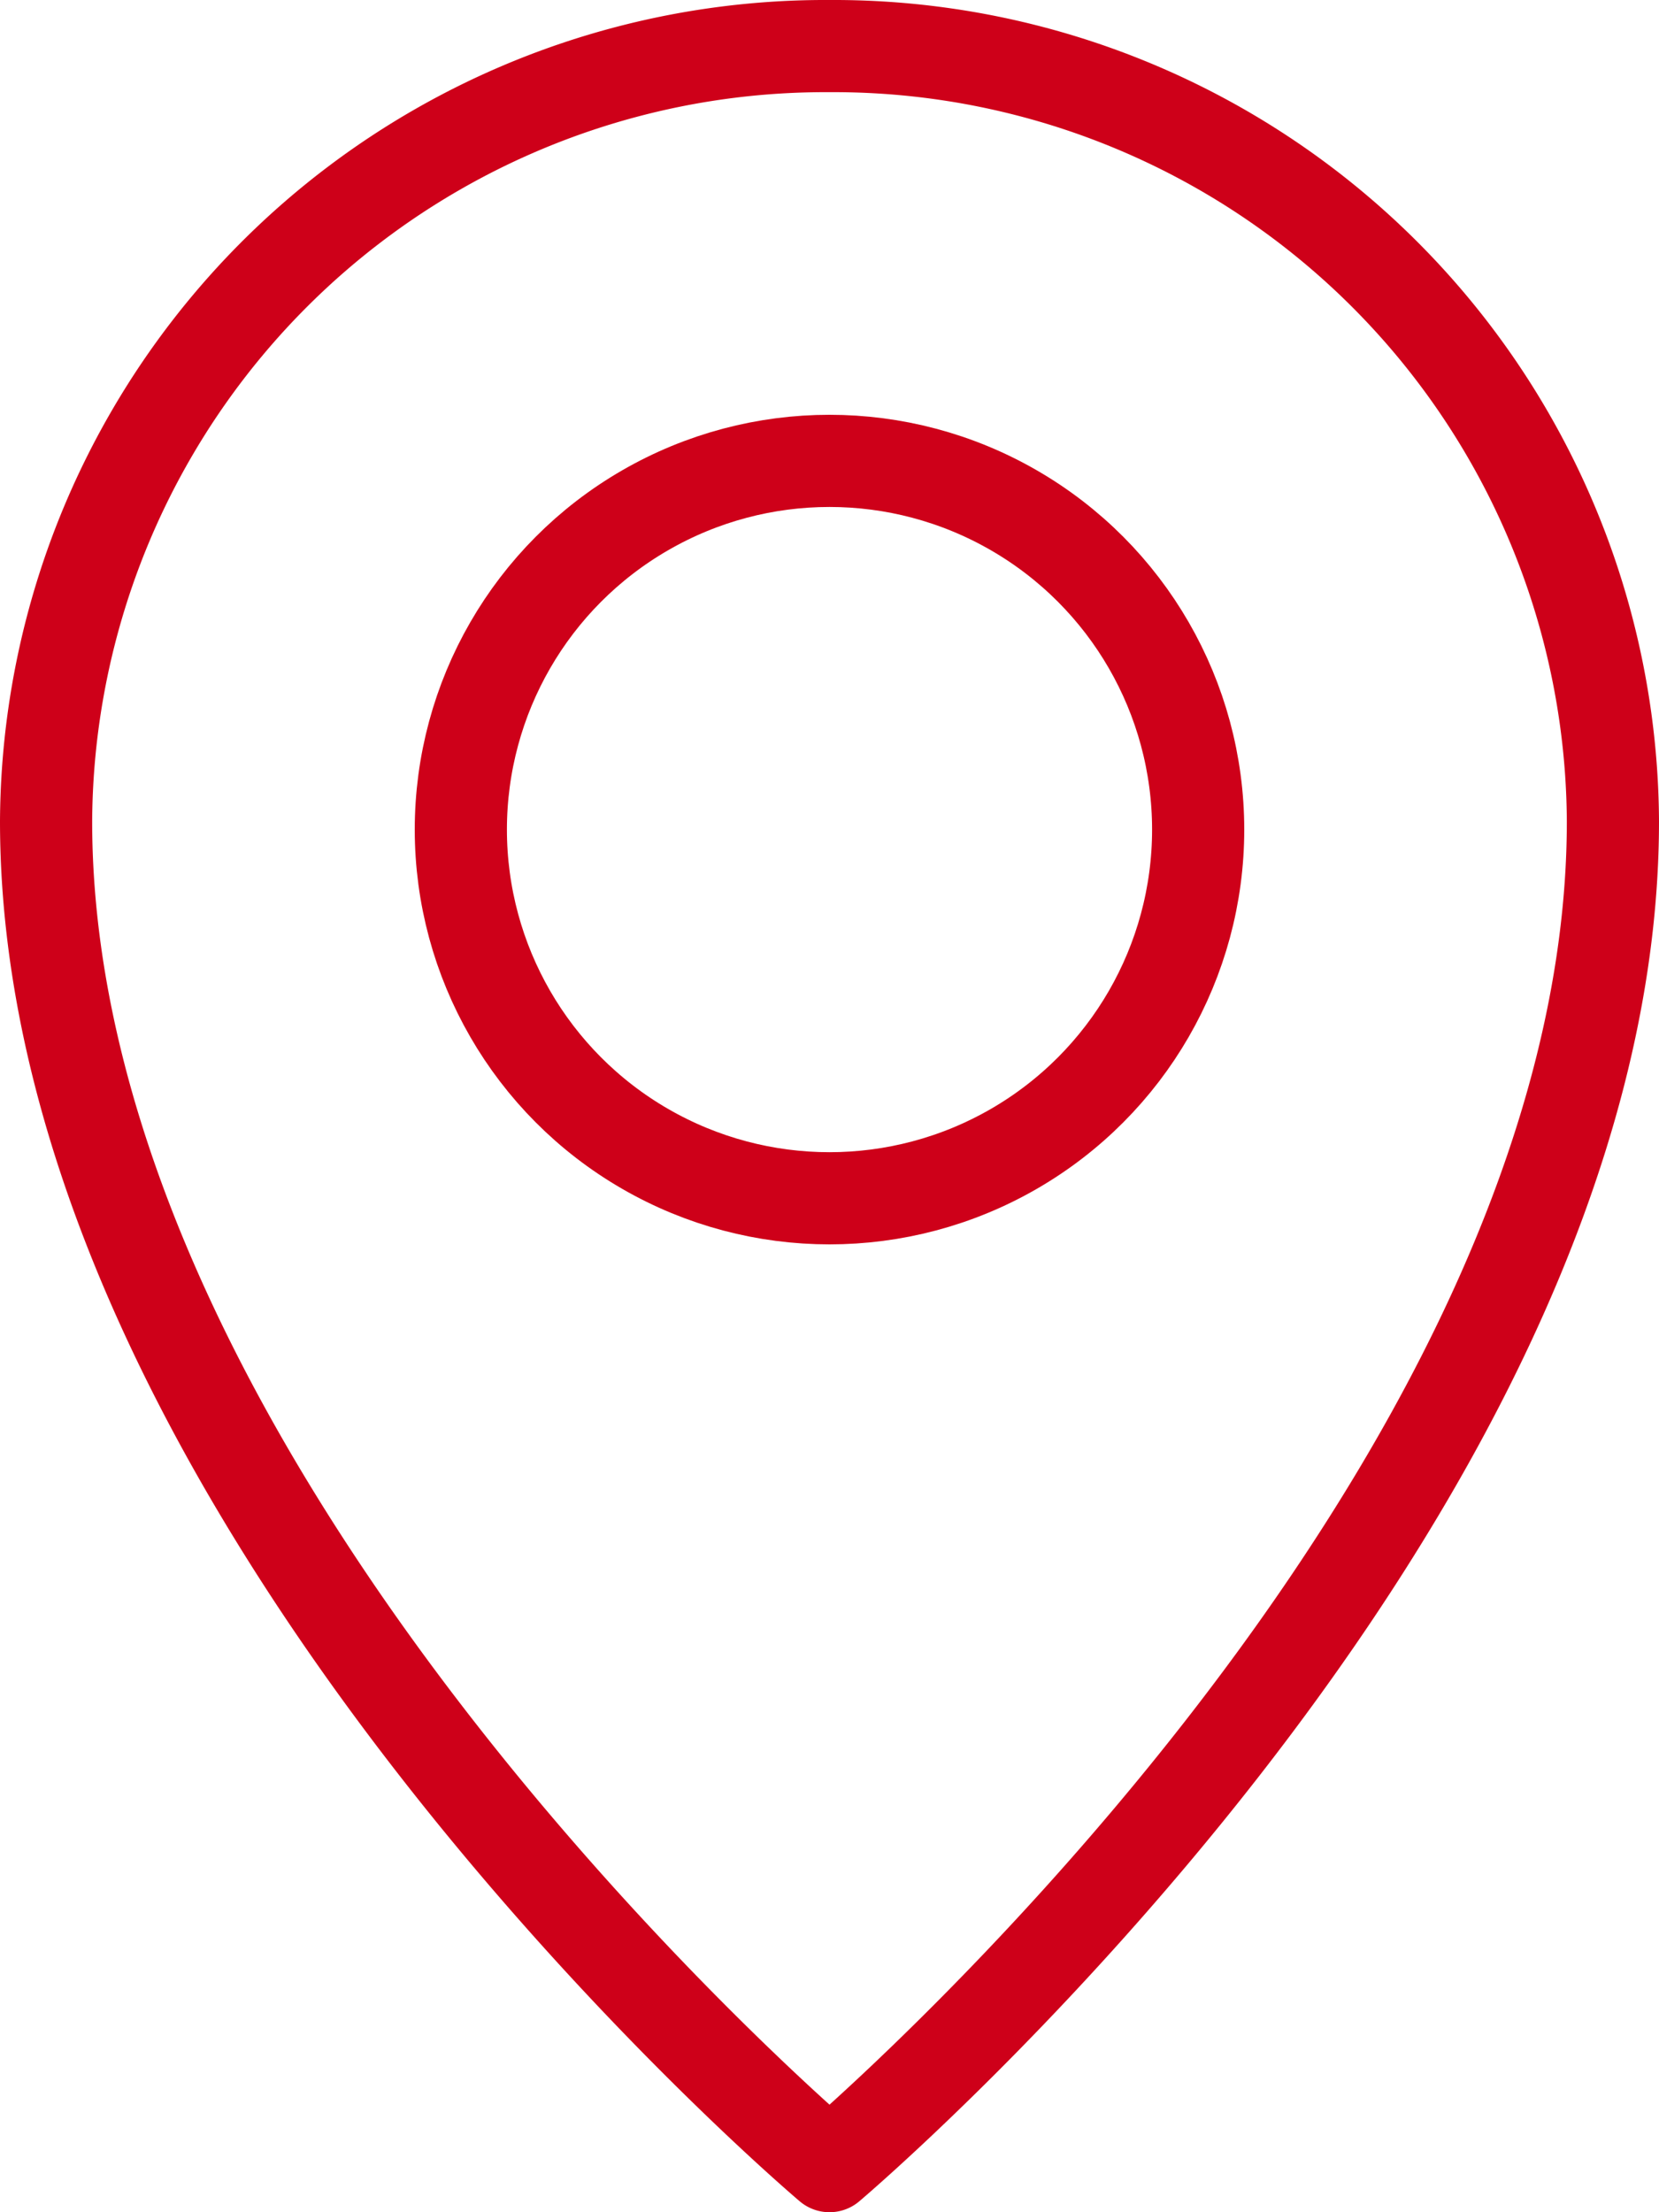
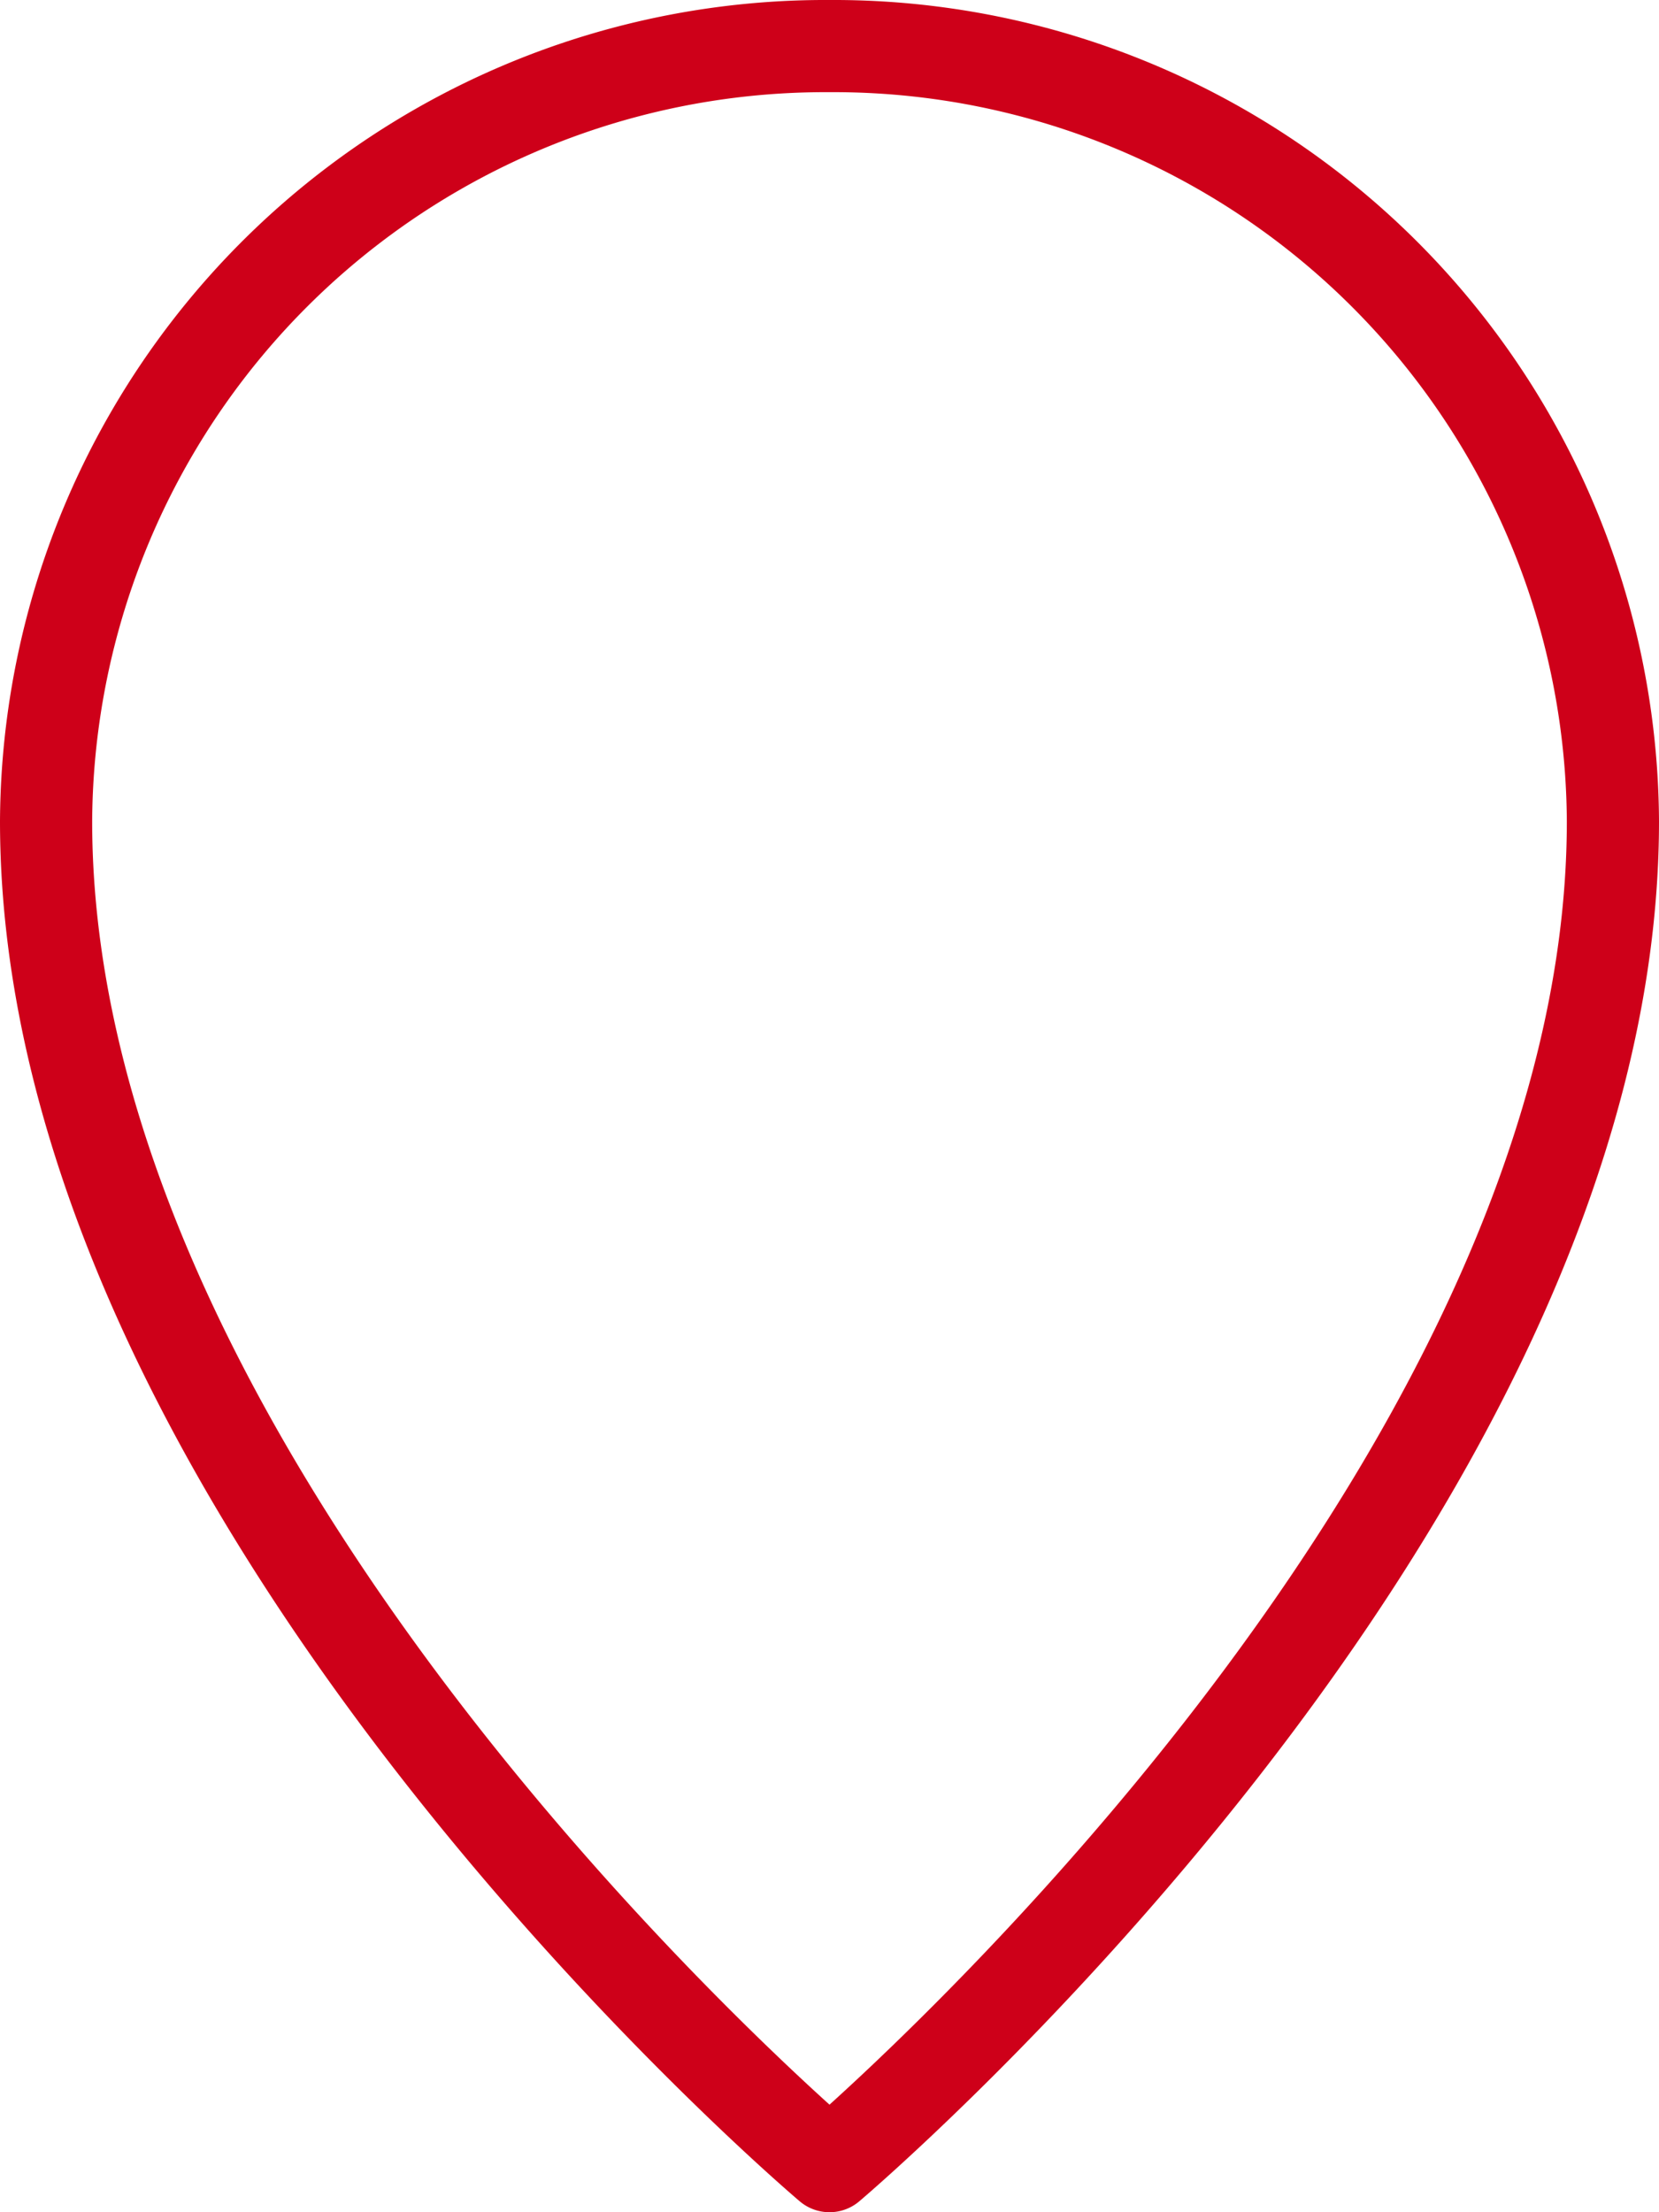
<svg xmlns="http://www.w3.org/2000/svg" width="36" height="48" viewBox="0 0 36 48" stroke="#CE0019">
  <g>
-     <circle cx="8" cy="8" r="8" transform="translate(10 10)" fill="none" stroke-linecap="round" stroke-linejoin="round" stroke-width="2" />
    <path d="M1,17.818C1,32.636,18,47,18,47S35,32.636,35,17.818A16.91,16.91,0,0,0,18,1,16.91,16.91,0,0,0,1,17.818Z" fill="none" stroke-linecap="round" stroke-linejoin="round" stroke-width="2" />
  </g>
</svg>